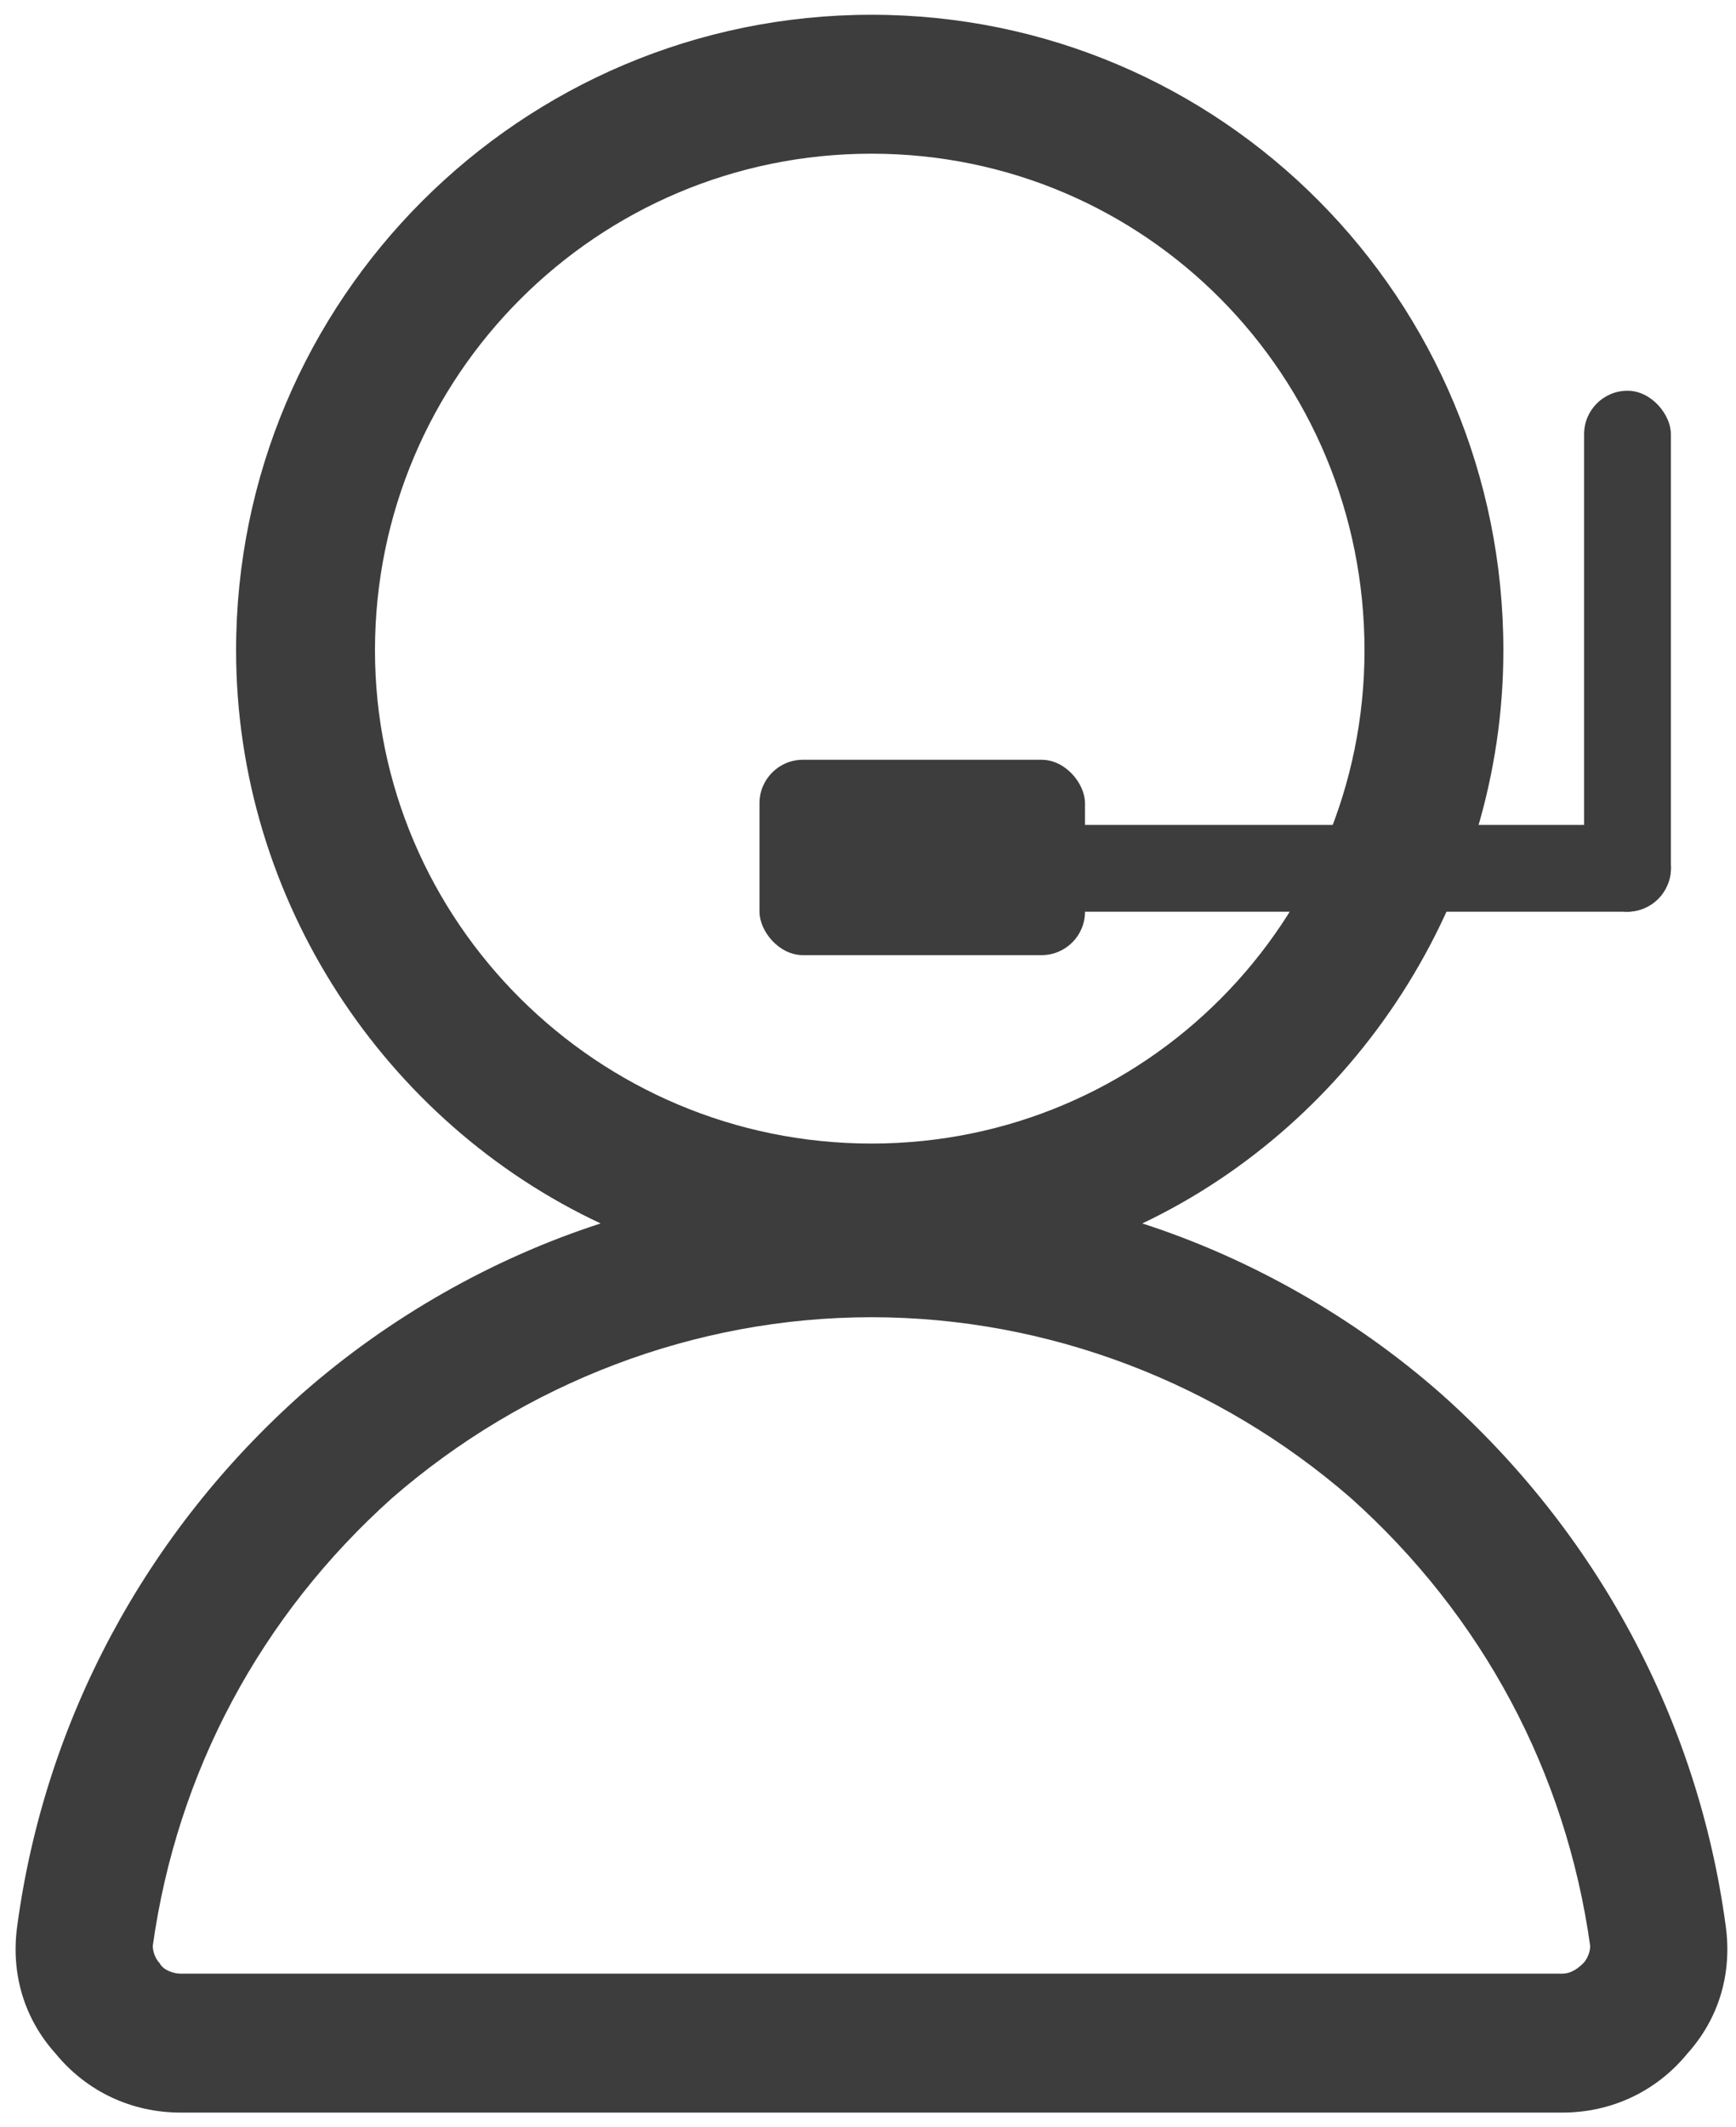
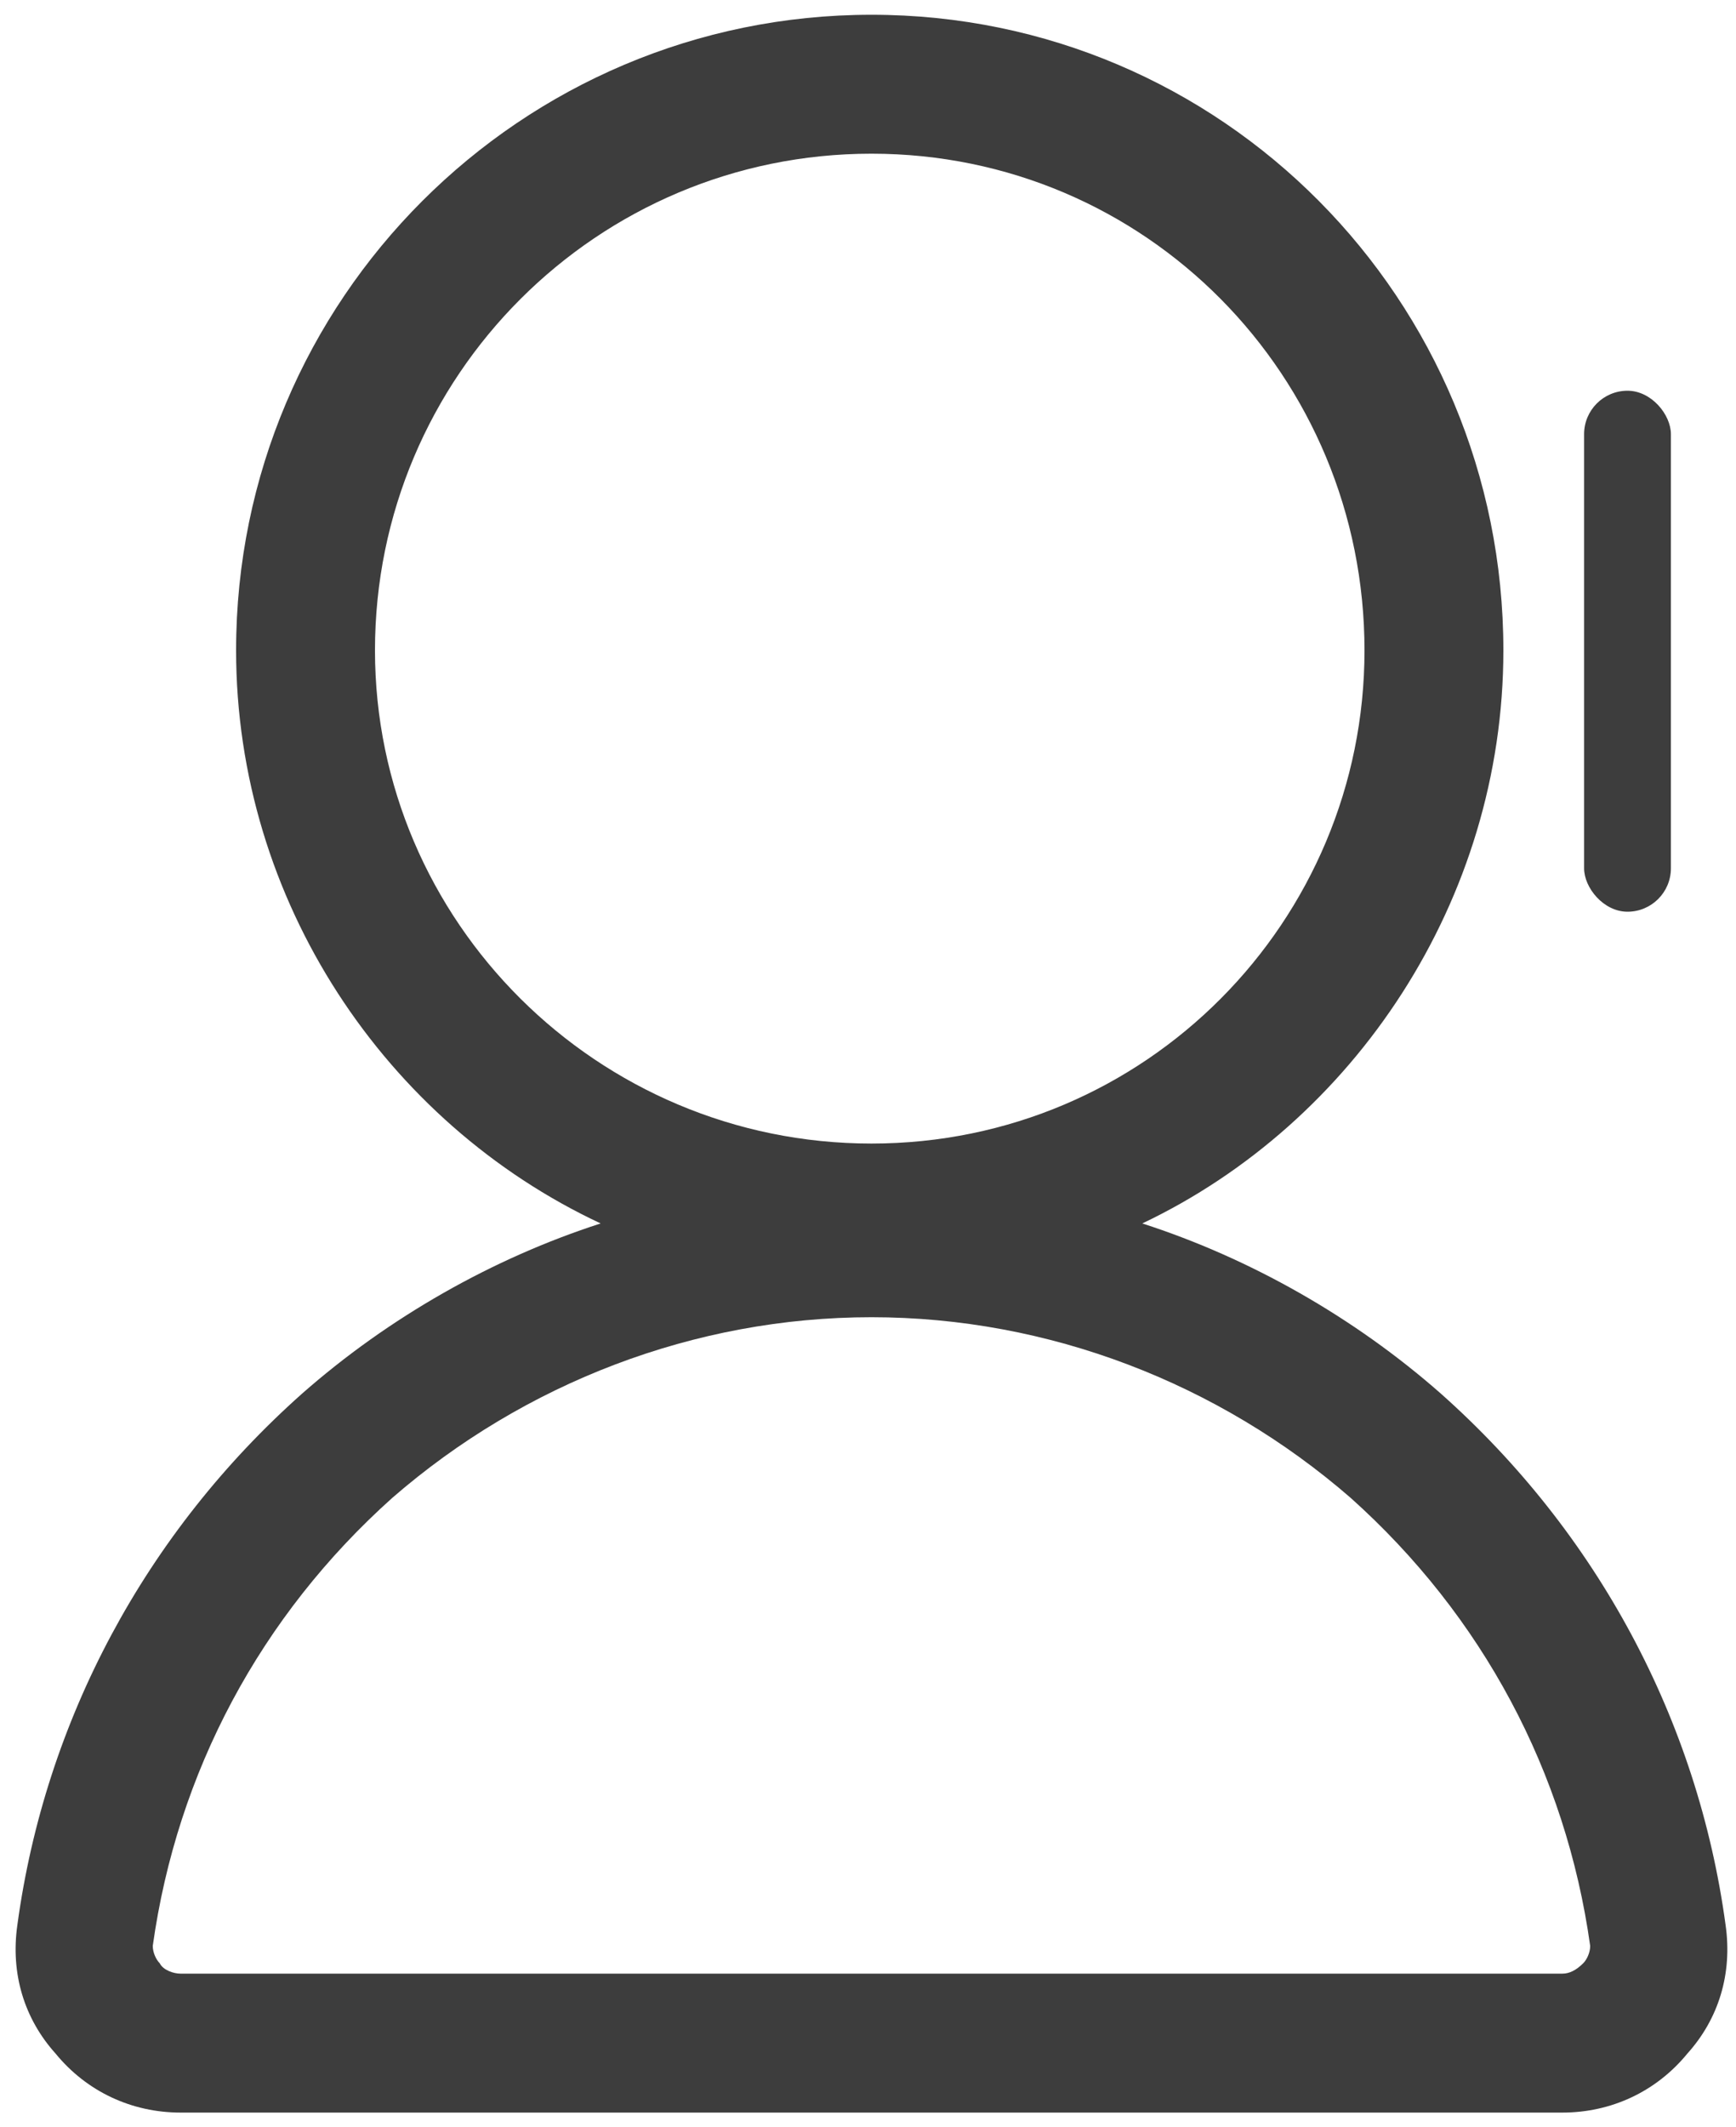
<svg xmlns="http://www.w3.org/2000/svg" viewBox="0 0 80 98" version="1.1">
  <g id="Icons" stroke="none" stroke-width="1" fill="none" fill-rule="evenodd">
    <g transform="translate(-485, -3252)" fill="#3D3D3D" id="Group-2">
      <g transform="translate(485, 3251)">
        <g id="icon/profile">
          <g id="Shape">
-             <path d="M79.52,89.68 C78.24,80.24 73.6,71.6 66.4,65.2 C62.4,61.68 57.6,58.96 52.64,57.36 C62.4,52.72 69.28,42.48 69.28,30.96 C69.28,14.8 56.32,1.68 40.16,1.68 C24,1.68 10.88,14.8 10.88,30.96 C10.88,42.48 17.76,52.72 27.68,57.36 C22.72,58.96 17.92,61.68 13.92,65.2 C6.72,71.6 2.08,80.24 0.8,89.68 C0.48,91.92 1.12,94 2.56,95.6 C4,97.36 6.08,98.32 8.32,98.32 L72,98.32 C74.24,98.32 76.32,97.36 77.76,95.6 C79.2,94 79.84,91.92 79.52,89.68 Z M17.28,30.96 C17.28,18.32 27.52,8.08 40.16,8.08 C52.8,8.08 62.88,18.32 62.88,30.96 C62.88,43.44 52.8,53.68 40.16,53.68 C27.52,53.68 17.28,43.44 17.28,30.96 Z M72.96,91.44 C72.64,91.76 72.32,91.92 72,91.92 L8.32,91.92 C8,91.92 7.52,91.76 7.36,91.44 C7.2,91.28 7.04,90.96 7.04,90.64 C8.16,82.64 12,75.44 18.08,70 C24.16,64.72 32,61.68 40.16,61.68 C48.32,61.68 56.16,64.72 62.24,70 C68.32,75.44 72.16,82.64 73.28,90.64 C73.28,90.96 73.12,91.28 72.96,91.44 Z" fill-rule="nonzero" />
+             <path d="M79.52,89.68 C78.24,80.24 73.6,71.6 66.4,65.2 C62.4,61.68 57.6,58.96 52.64,57.36 C62.4,52.72 69.28,42.48 69.28,30.96 C69.28,14.8 56.32,1.68 40.16,1.68 C24,1.68 10.88,14.8 10.88,30.96 C10.88,42.48 17.76,52.72 27.68,57.36 C22.72,58.96 17.92,61.68 13.92,65.2 C6.72,71.6 2.08,80.24 0.8,89.68 C0.48,91.92 1.12,94 2.56,95.6 C4,97.36 6.08,98.32 8.32,98.32 L72,98.32 C74.24,98.32 76.32,97.36 77.76,95.6 C79.2,94 79.84,91.92 79.52,89.68 Z M17.28,30.96 C17.28,18.32 27.52,8.08 40.16,8.08 C52.8,8.08 62.88,18.32 62.88,30.96 C62.88,43.44 52.8,53.68 40.16,53.68 C27.52,53.68 17.28,43.44 17.28,30.96 M72.96,91.44 C72.64,91.76 72.32,91.92 72,91.92 L8.32,91.92 C8,91.92 7.52,91.76 7.36,91.44 C7.2,91.28 7.04,90.96 7.04,90.64 C8.16,82.64 12,75.44 18.08,70 C24.16,64.72 32,61.68 40.16,61.68 C48.32,61.68 56.16,64.72 62.24,70 C68.32,75.44 72.16,82.64 73.28,90.64 C73.28,90.96 73.12,91.28 72.96,91.44 Z" fill-rule="nonzero" />
          </g>
        </g>
        <rect id="Rectangle" fill-rule="nonzero" x="73" y="19" width="4" height="24" rx="2" />
-         <rect id="Rectangle" fill-rule="nonzero" transform="translate(59.5, 41) rotate(-270) translate(-59.5, -41) " x="57.5" y="23.5" width="4" height="35" rx="2" />
-         <rect id="Rectangle" fill-rule="nonzero" x="35" y="36" width="15" height="9" rx="2" />
      </g>
    </g>
  </g>
</svg>